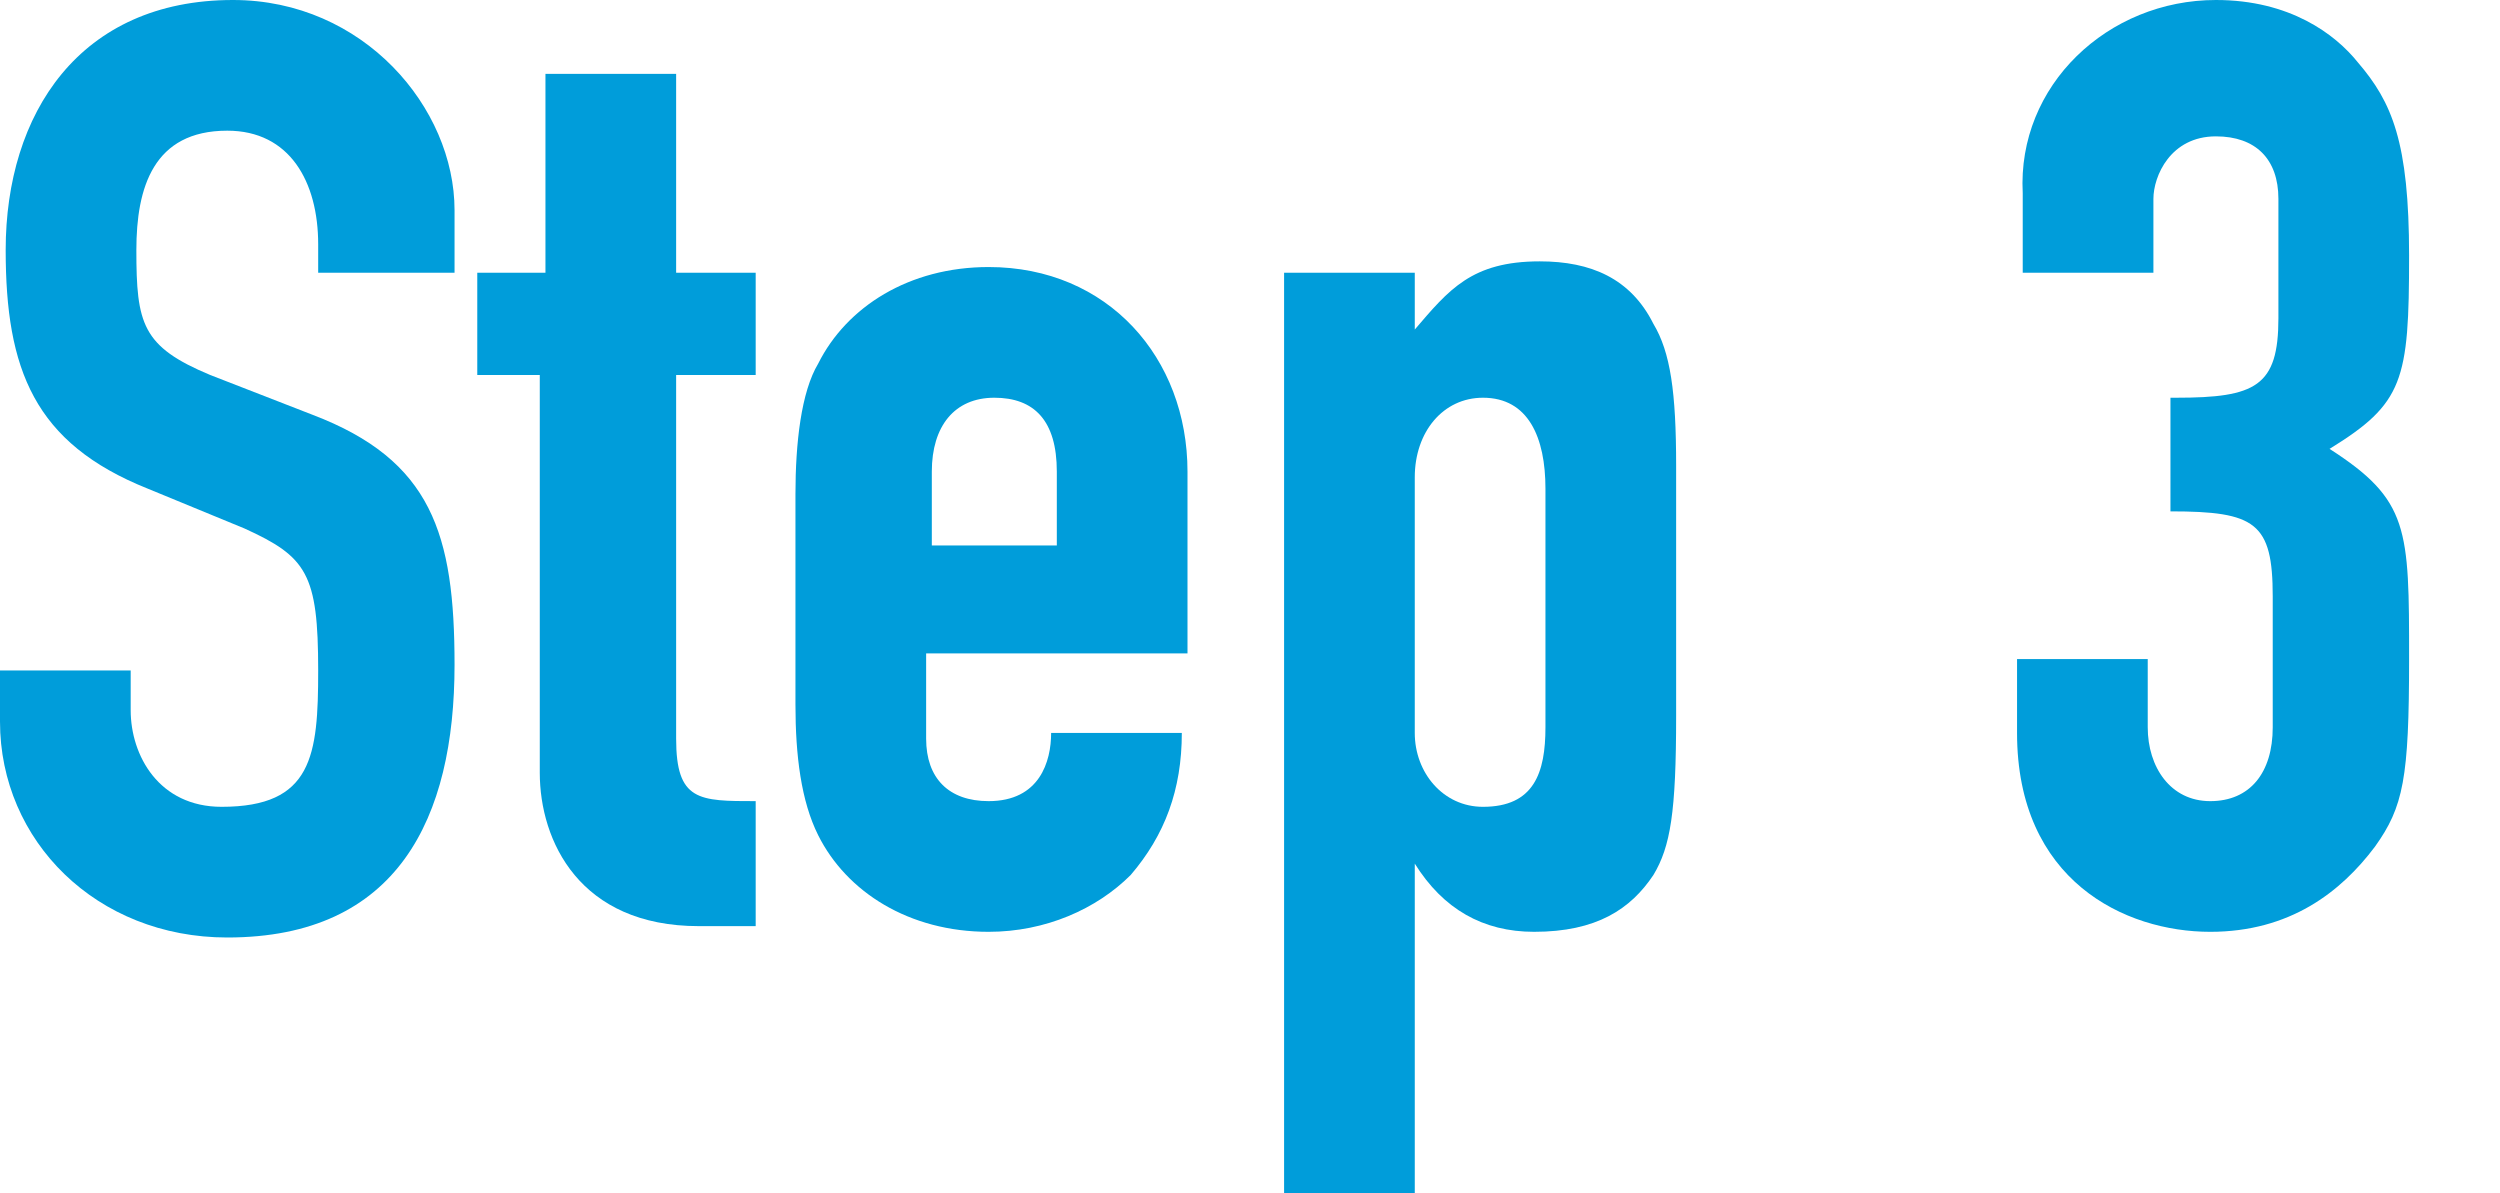
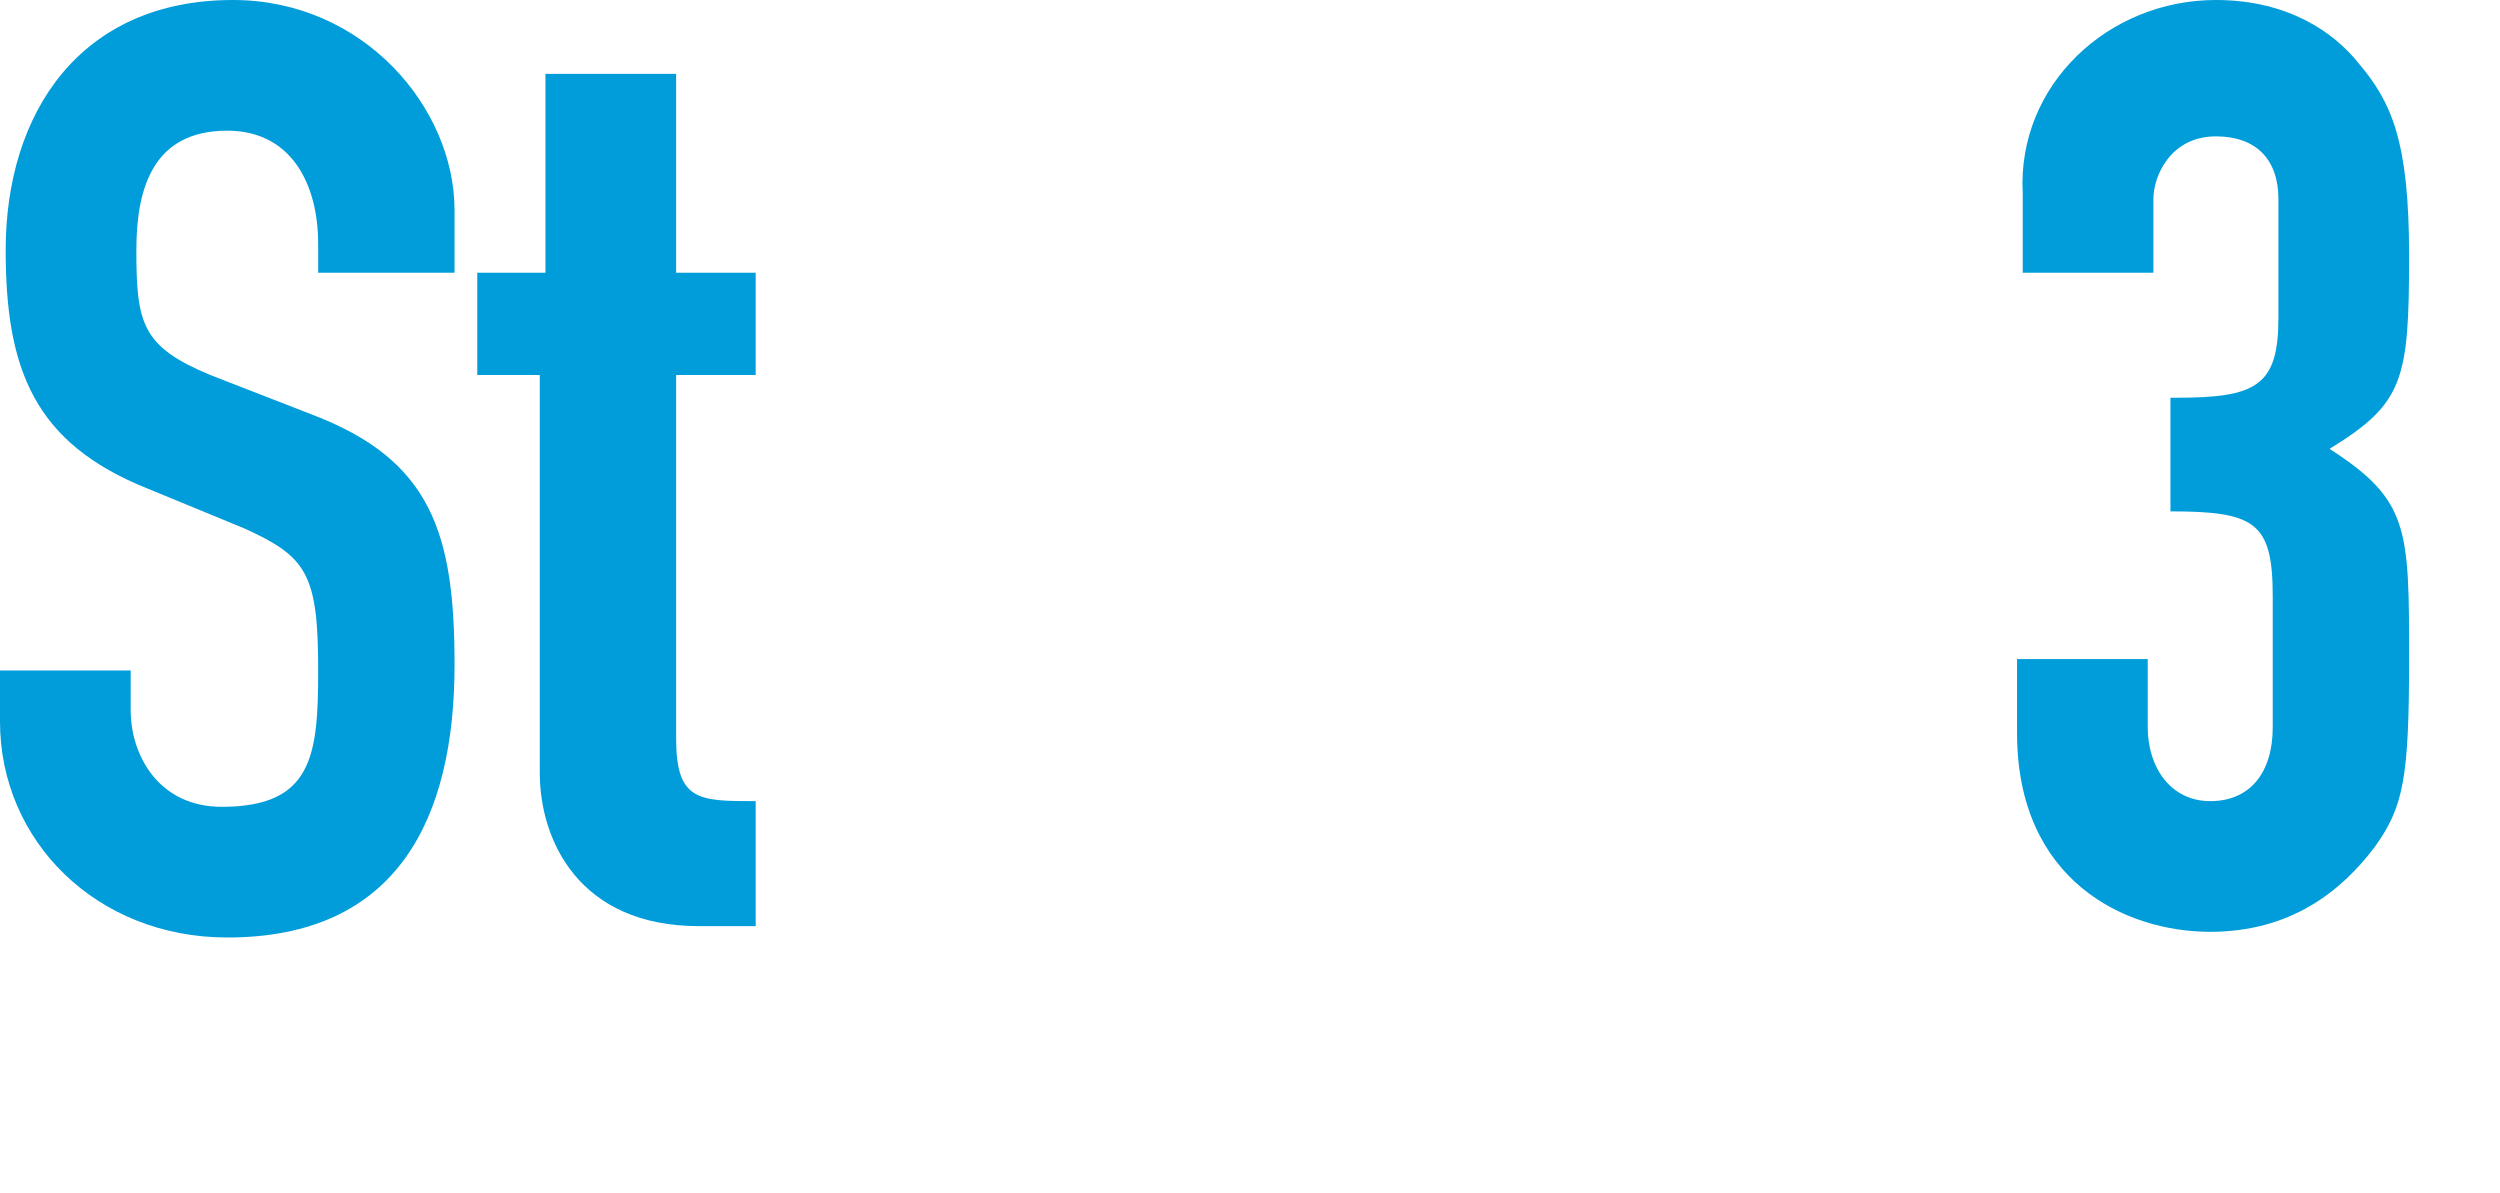
<svg xmlns="http://www.w3.org/2000/svg" version="1.1" x="0px" y="0px" viewBox="0 0 44 21" style="enable-background:new 0 0 44 21;" xml:space="preserve">
  <style type="text/css">
	.st0{fill:#009DDA;}
</style>
  <g id="レイヤー_1">
</g>
  <g id="文字">
    <g>
      <path class="st0" d="M8,4.8H5.6V4.3c0-1.1-0.5-2-1.6-2c-1.3,0-1.6,1-1.6,2.1c0,1.3,0.1,1.7,1.3,2.2l1.8,0.7C7.6,8.1,8,9.4,8,11.7    c0,2.7-1,4.8-4,4.8c-2.3,0-4-1.7-4-3.8v-0.9h2.3v0.7c0,0.8,0.5,1.7,1.6,1.7c1.6,0,1.7-0.9,1.7-2.4c0-1.7-0.2-2-1.3-2.5L2.6,8.6    c-2-0.8-2.5-2.1-2.5-4.2C0.1,2,1.4,0,4.1,0C6.4,0,8,1.9,8,3.7V4.8z" />
      <path class="st0" d="M9.6,1.3h2.3v3.5h1.4v1.8h-1.4V13c0,1.1,0.4,1.1,1.4,1.1v2.2h-1c-2.1,0-2.8-1.5-2.8-2.7v-7H8.4V4.8h1.2V1.3z" />
-       <path class="st0" d="M16.3,11.4V13c0,0.7,0.4,1.1,1.1,1.1c0.9,0,1.1-0.7,1.1-1.2h2.3c0,1-0.3,1.8-0.9,2.5c-0.6,0.6-1.5,1-2.5,1    c-1.4,0-2.5-0.7-3-1.7c-0.3-0.6-0.4-1.4-0.4-2.3V8.7c0-0.9,0.1-1.8,0.4-2.3c0.5-1,1.6-1.7,3-1.7c2.1,0,3.5,1.6,3.5,3.6v3.2H16.3z     M16.3,9.6h2.3V8.3c0-0.9-0.4-1.3-1.1-1.3s-1.1,0.5-1.1,1.3V9.6z" />
-       <path class="st0" d="M22.6,4.8h2.3v1c0.6-0.7,1-1.2,2.2-1.2c0.9,0,1.6,0.3,2,1.1c0.3,0.5,0.4,1.2,0.4,2.5v4.4    c0,1.7-0.1,2.3-0.4,2.8c-0.4,0.6-1,1-2.1,1c-0.9,0-1.6-0.4-2.1-1.2h0V21h-2.3V4.8z M27.2,8.6c0-0.9-0.3-1.6-1.1-1.6    c-0.7,0-1.2,0.6-1.2,1.4v4.5c0,0.7,0.5,1.3,1.2,1.3c0.9,0,1.1-0.6,1.1-1.4V8.6z" />
      <path class="st0" d="M38.3,7c1.4,0,1.8-0.2,1.8-1.4V3.5c0-0.7-0.4-1.1-1.1-1.1c-0.8,0-1.1,0.7-1.1,1.1v1.3h-2.3V3.4    C35.5,1.5,37.1,0,39,0c1.3,0,2.1,0.6,2.5,1.1c0.6,0.7,0.9,1.4,0.9,3.4c0,2.2-0.1,2.6-1.4,3.4c1.4,0.9,1.4,1.4,1.4,3.7    c0,2.1-0.1,2.6-0.6,3.3c-0.6,0.8-1.5,1.5-2.9,1.5c-1.5,0-3.4-0.9-3.4-3.5v-1.3h2.3v1.2c0,0.7,0.4,1.3,1.1,1.3    c0.7,0,1.1-0.5,1.1-1.3v-2.3c0-1.3-0.3-1.5-1.8-1.5V7z" />
    </g>
  </g>
</svg>